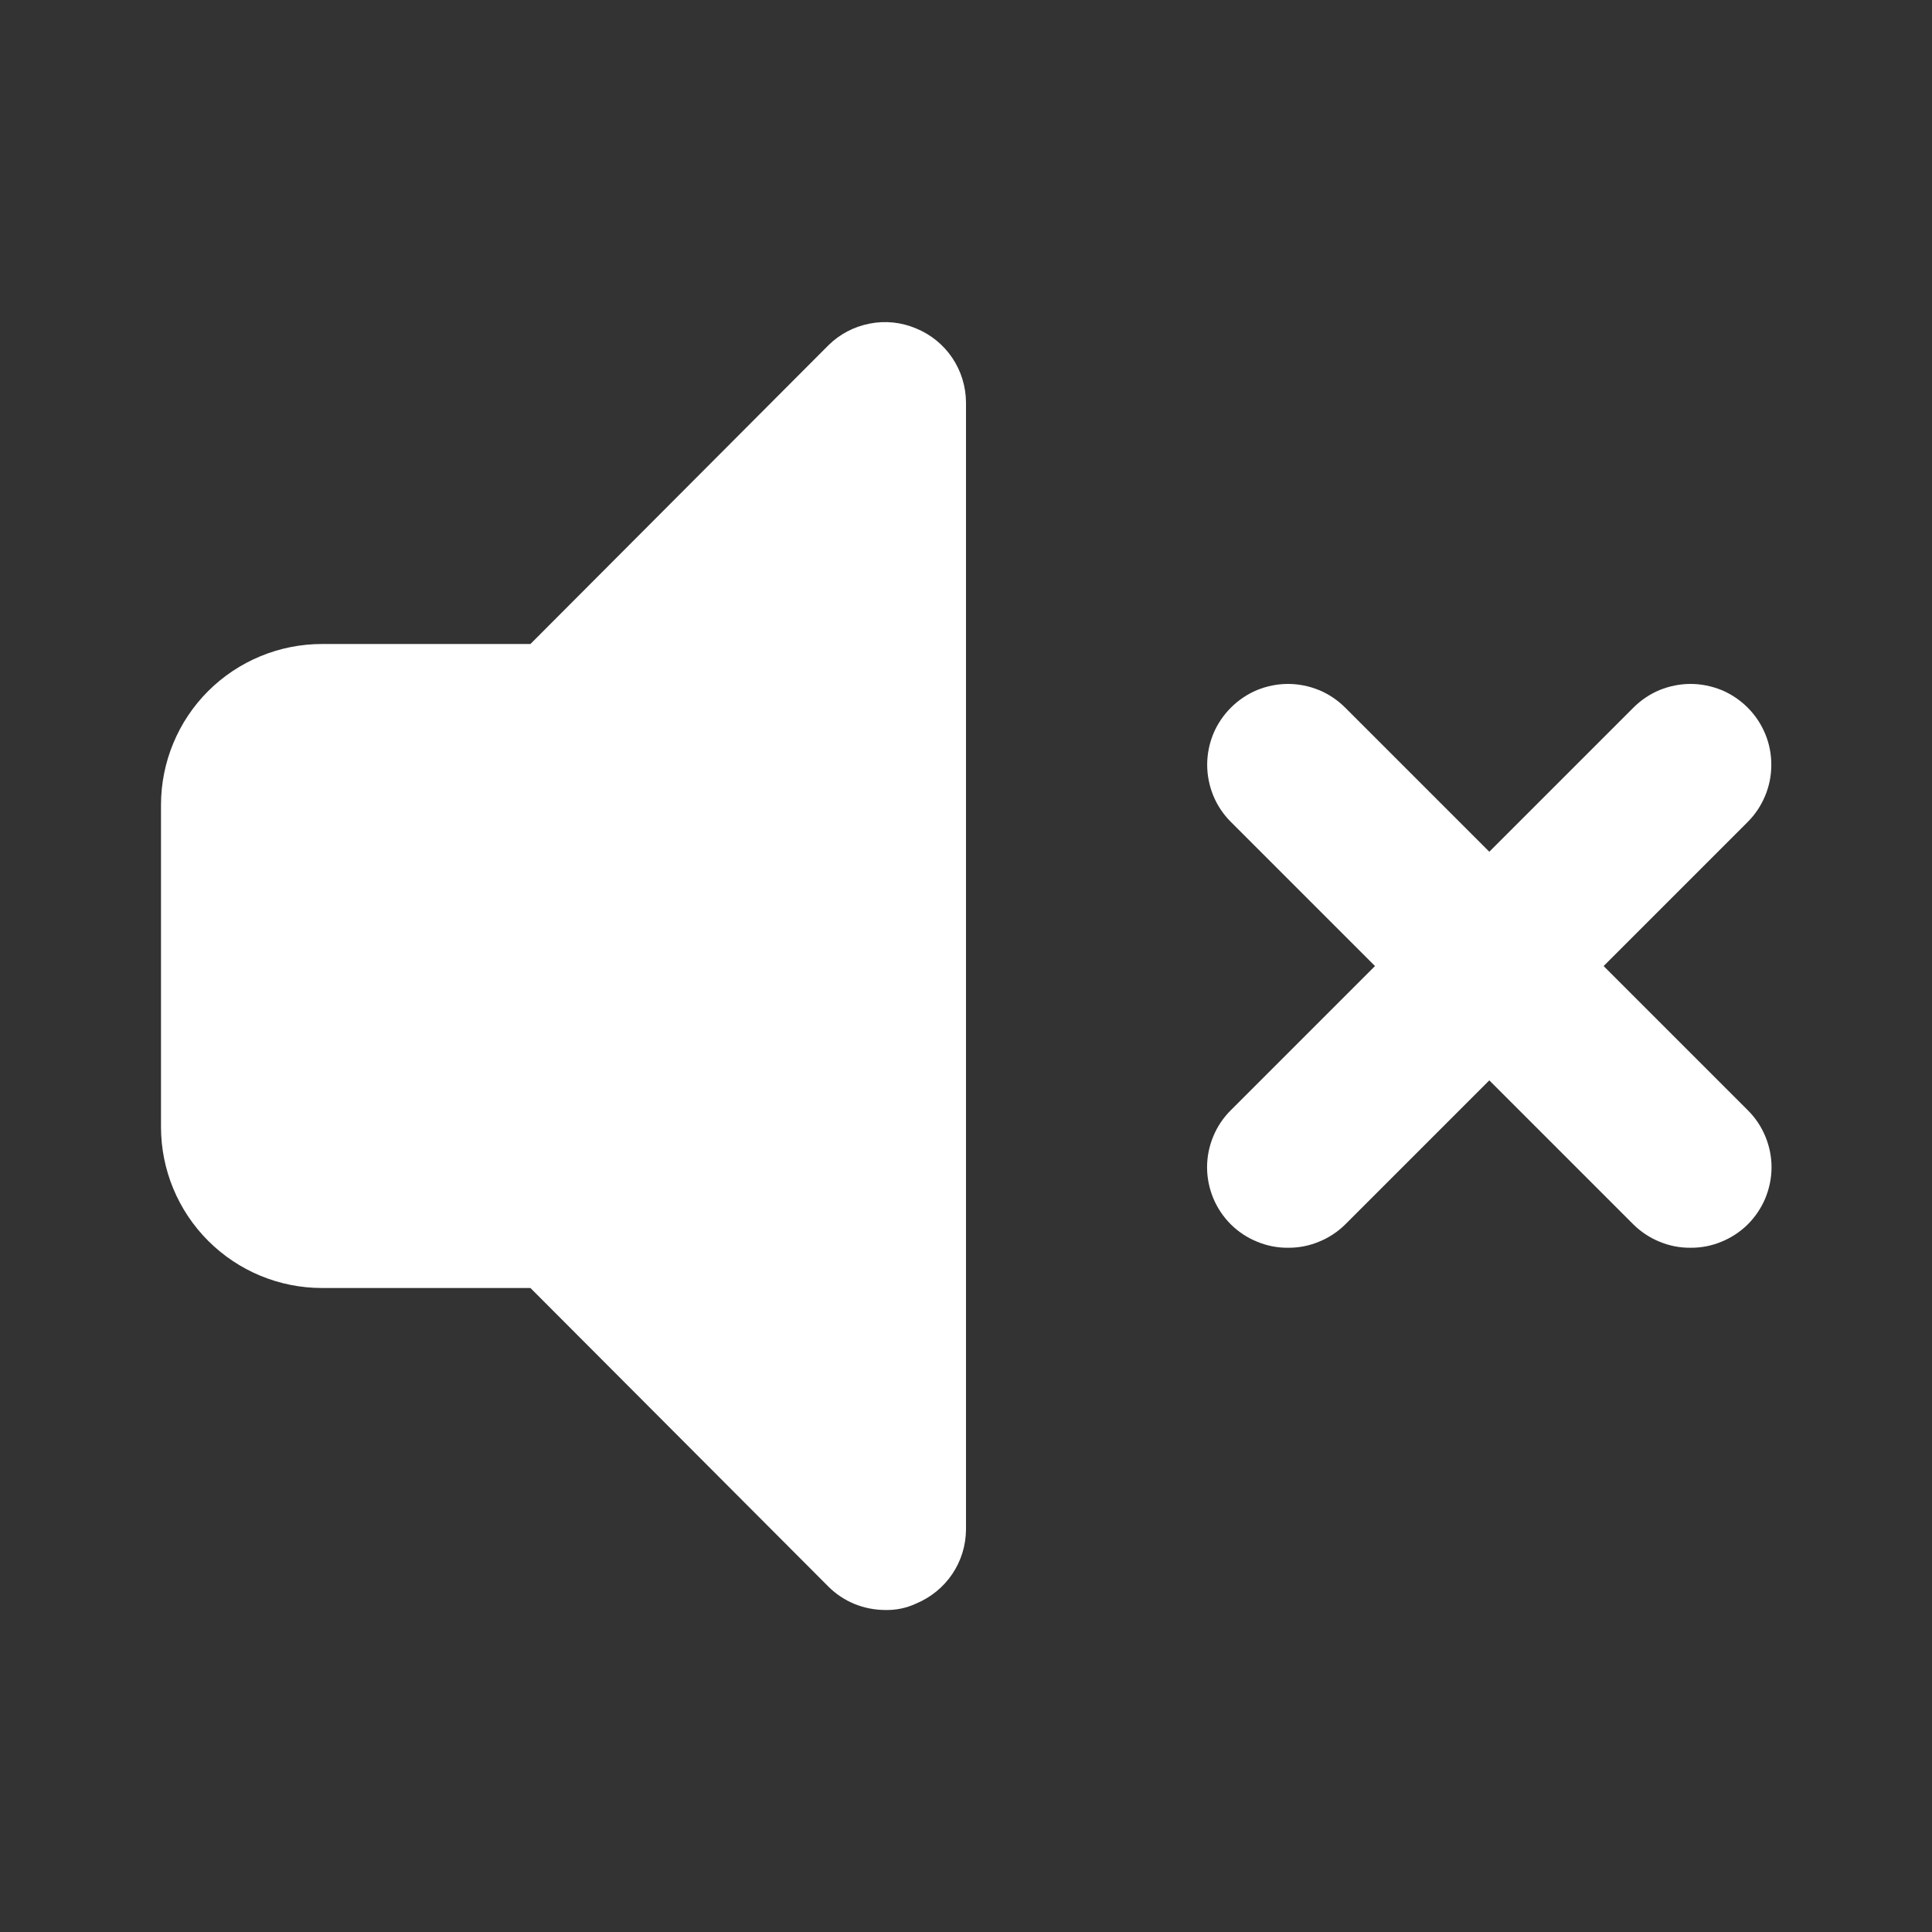
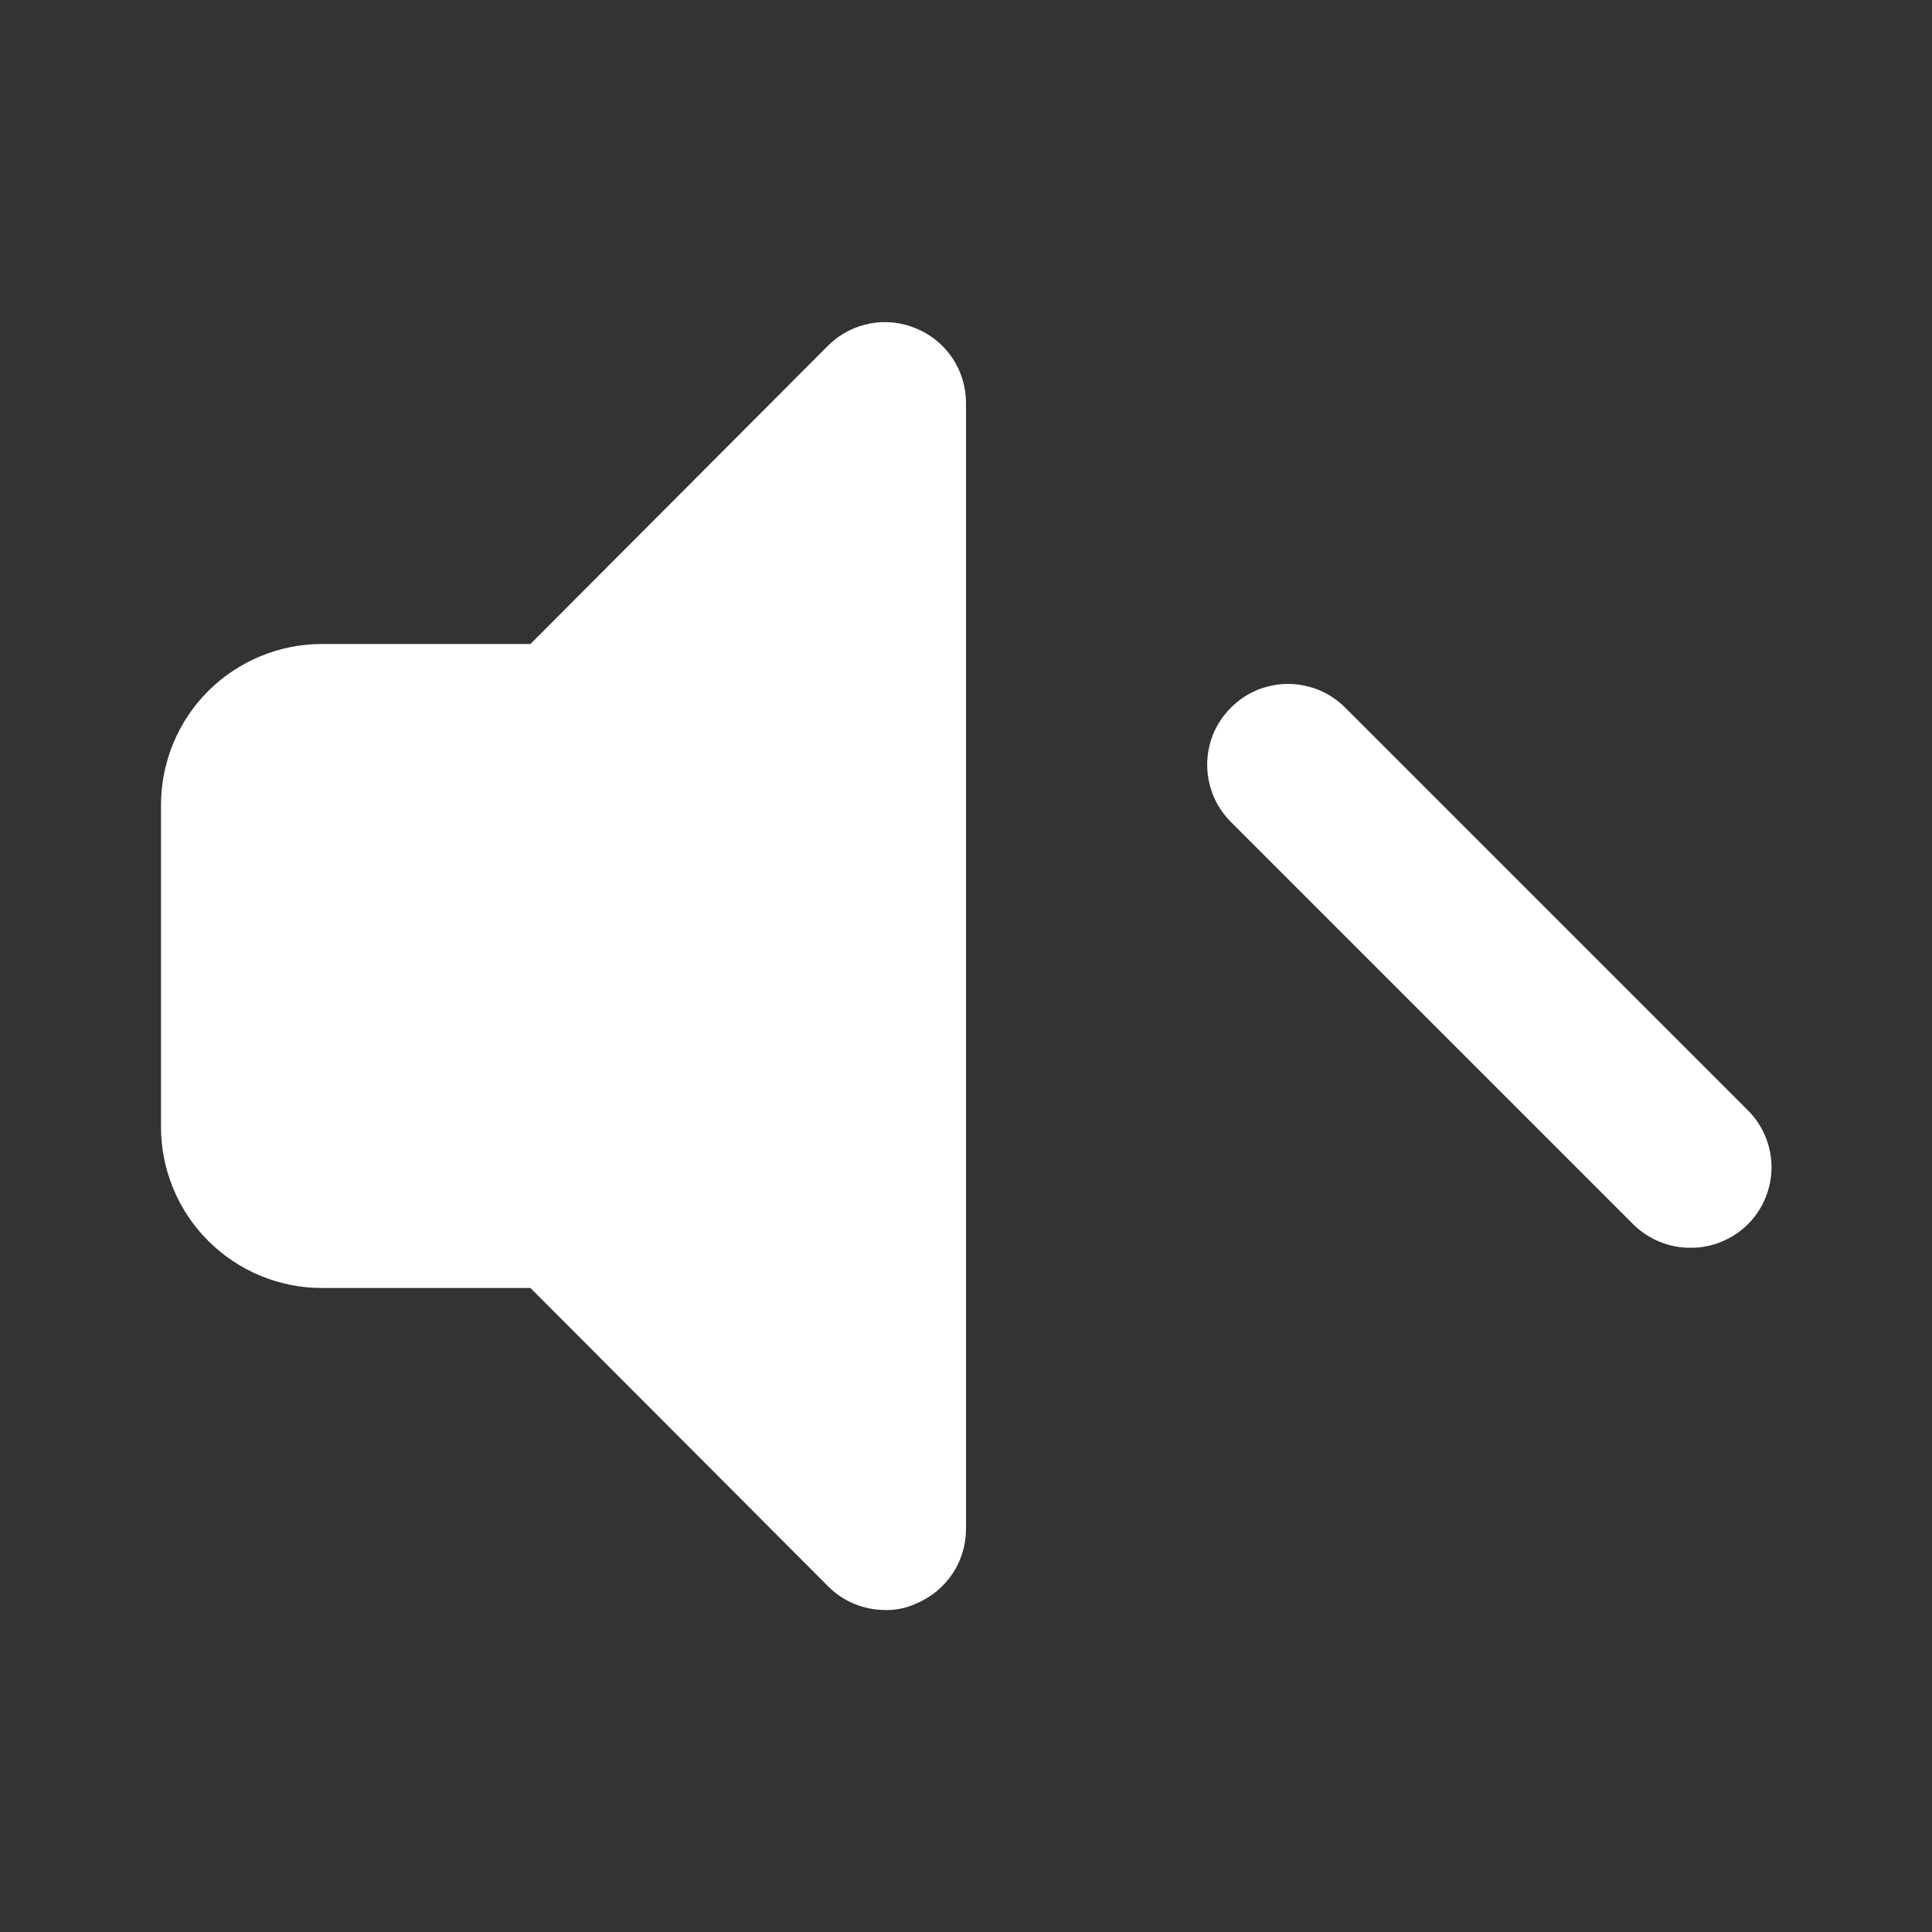
<svg xmlns="http://www.w3.org/2000/svg" width="18" height="18" viewBox="0 0 18 18" fill="none">
  <rect x="0" y="0" width="18" height="18" fill="#333333" stroke="none" />
  <path d="M8.535 3.06C8.398 3.002 8.248 2.986 8.102 3.015C7.957 3.043 7.823 3.113 7.718 3.217L4.942 6H3C2.602 6 2.221 6.158 1.939 6.439C1.658 6.72 1.5 7.102 1.5 7.5V10.5C1.5 10.897 1.658 11.279 1.939 11.56C2.221 11.842 2.602 12 3 12H4.942L7.718 14.782C7.788 14.852 7.871 14.907 7.962 14.944C8.053 14.981 8.151 15 8.25 15C8.348 15.002 8.446 14.982 8.535 14.94C8.672 14.883 8.789 14.788 8.872 14.665C8.955 14.542 8.999 14.398 9 14.25V3.75C8.999 3.602 8.955 3.457 8.872 3.334C8.789 3.211 8.672 3.116 8.535 3.06Z" fill="white" />
-   <path d="M12 11.625C11.902 11.626 11.804 11.607 11.713 11.569C11.621 11.532 11.538 11.477 11.468 11.408C11.398 11.338 11.342 11.255 11.304 11.164C11.266 11.072 11.246 10.974 11.246 10.875C11.246 10.776 11.266 10.678 11.304 10.587C11.342 10.495 11.398 10.412 11.468 10.343L15.218 6.593C15.288 6.523 15.371 6.467 15.462 6.429C15.554 6.392 15.652 6.372 15.75 6.372C15.849 6.372 15.947 6.392 16.039 6.429C16.13 6.467 16.213 6.523 16.283 6.593C16.353 6.663 16.408 6.746 16.446 6.837C16.484 6.928 16.503 7.026 16.503 7.125C16.503 7.224 16.484 7.322 16.446 7.413C16.408 7.505 16.353 7.588 16.283 7.658L12.533 11.408C12.463 11.477 12.38 11.532 12.288 11.569C12.197 11.607 12.099 11.626 12 11.625Z" fill="white" />
  <path d="M15.75 11.625C15.651 11.626 15.554 11.607 15.462 11.569C15.371 11.532 15.288 11.477 15.218 11.408L11.468 7.658C11.398 7.588 11.342 7.505 11.304 7.413C11.267 7.322 11.247 7.224 11.247 7.125C11.247 7.026 11.267 6.928 11.304 6.837C11.342 6.746 11.398 6.663 11.468 6.593C11.538 6.523 11.621 6.467 11.712 6.429C11.803 6.392 11.901 6.372 12 6.372C12.099 6.372 12.197 6.392 12.288 6.429C12.38 6.467 12.463 6.523 12.533 6.593L16.283 10.343C16.353 10.412 16.409 10.495 16.447 10.587C16.485 10.678 16.505 10.776 16.505 10.875C16.505 10.974 16.485 11.072 16.447 11.164C16.409 11.255 16.353 11.338 16.283 11.408C16.213 11.477 16.129 11.532 16.038 11.569C15.947 11.607 15.849 11.626 15.75 11.625Z" fill="white" />
</svg>